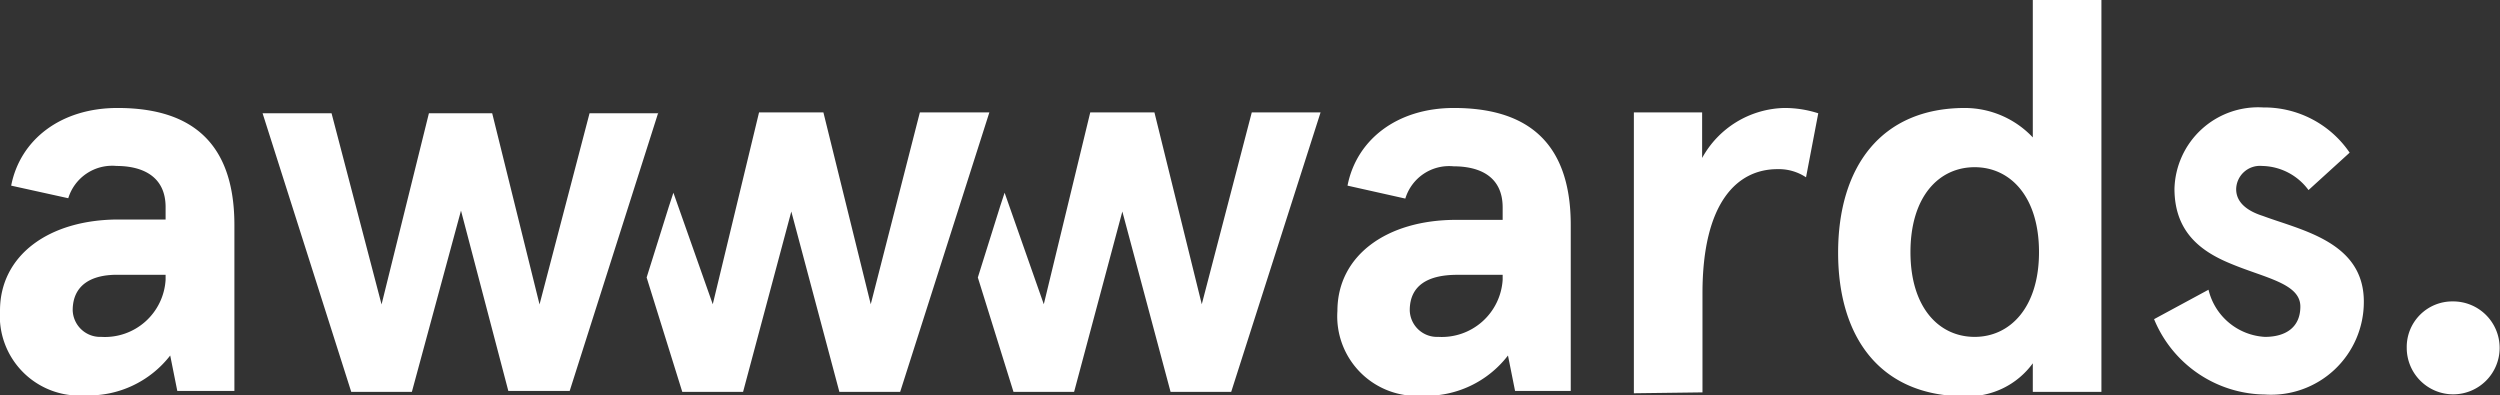
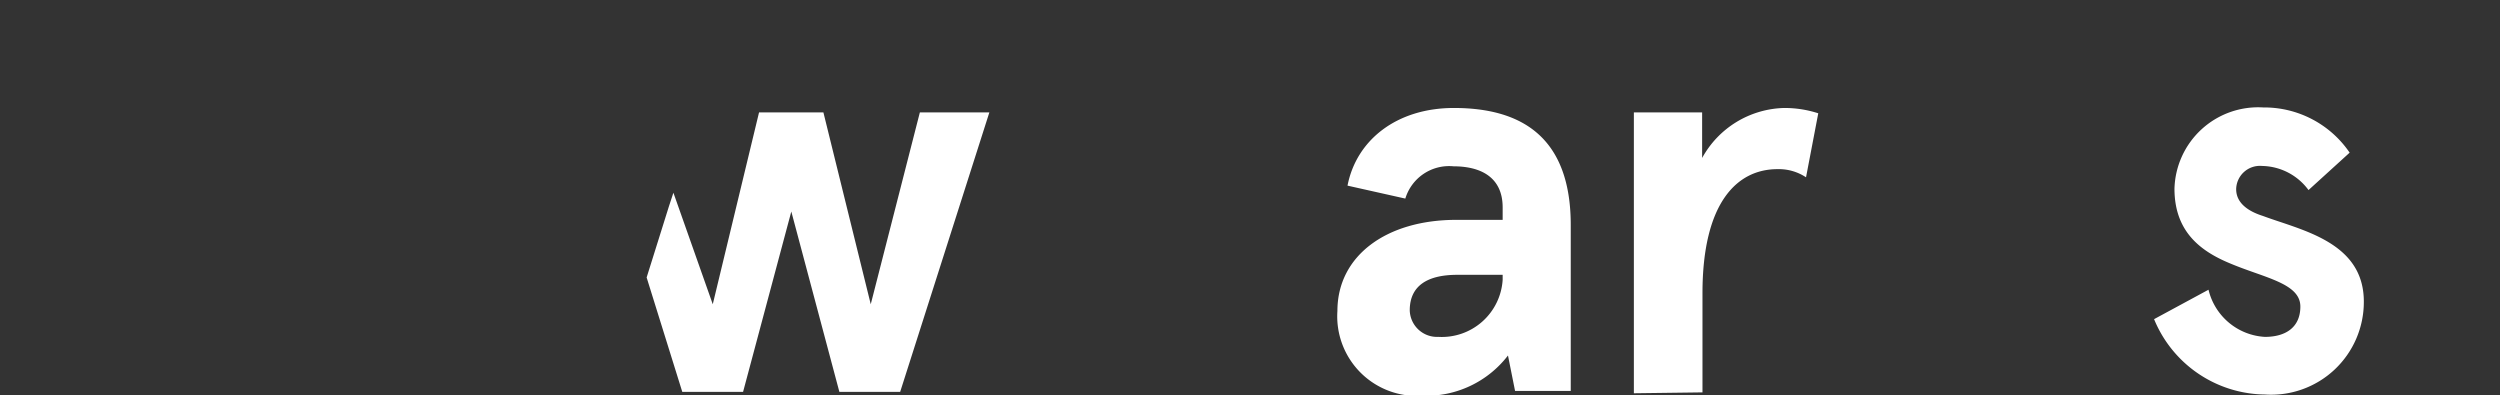
<svg xmlns="http://www.w3.org/2000/svg" id="Layer_1" data-name="Layer 1" viewBox="0 0 141 22.3">
  <rect x="0" y="0" width="141" height="22.3" fill="#333333" stroke="none" />
  <defs>
    <style>.cls-1{fill:#fff;}</style>
  </defs>
  <title>awwwards-logo2</title>
-   <path id="logo-a1" class="cls-1" d="M.63,10.47c.5-2.57,2.77-4.38,6-4.38,3.73,0,6.59,1.56,6.59,6.6v9.36H10l-.4-2A5.82,5.82,0,0,1,4.81,22.3,4.49,4.49,0,0,1,0,17.52c0-3.12,2.76-5.14,6.69-5.14H9.34v-.7C9.34,9.92,8,9.36,6.57,9.36a2.59,2.59,0,0,0-2.72,1.82ZM5.71,19a3.43,3.43,0,0,0,3.63-3.22V15.5H6.77c-1.66-.05-2.67.61-2.67,2A1.55,1.55,0,0,0,5.71,19Z" />
  <path id="logo-a2" class="cls-1" d="M76,10.47c.5-2.57,2.77-4.38,6-4.38,3.72,0,6.59,1.56,6.59,6.6v9.36H85.45l-.4-2a5.82,5.82,0,0,1-4.83,2.27,4.49,4.49,0,0,1-4.79-4.78c0-3.12,2.77-5.14,6.7-5.14h2.62v-.7c0-1.76-1.31-2.32-2.77-2.32a2.58,2.58,0,0,0-2.72,1.82ZM81.12,19a3.44,3.44,0,0,0,3.63-3.22V15.5H82.18c-1.66,0-2.67.61-2.67,2A1.54,1.54,0,0,0,81.12,19Z" />
  <path id="logo-r" class="cls-1" d="M92.15,22.1V6.34H96V8.91a5.43,5.43,0,0,1,4.63-2.82,6.17,6.17,0,0,1,1.92.3L101.86,10a2.78,2.78,0,0,0-1.61-.46c-2.27,0-4.23,1.87-4.23,7v5.59l-3.87.05Z" />
-   <path id="logo-d" class="cls-1" d="M110.82,6.09a5.28,5.28,0,0,1,3.83,1.66V0h3.87V22.1h-3.87V20.49a4.53,4.53,0,0,1-3.83,1.86c-4.73,0-7.15-3.27-7.15-8.1S106.09,6.09,110.82,6.09ZM111.37,19c2,0,3.63-1.66,3.63-4.78s-1.61-4.79-3.63-4.79-3.62,1.66-3.62,4.79S109.36,19,111.37,19Z" />
  <path id="logo-s" class="cls-1" d="M132.52,8.61l-2.32,2.11a3.32,3.32,0,0,0-2.62-1.36,1.34,1.34,0,0,0-1.46,1.31c0,.71.56,1.21,1.51,1.51,2.17.81,5.69,1.46,5.69,4.83a5.23,5.23,0,0,1-5.59,5.24A6.84,6.84,0,0,1,121.49,18l3.07-1.66A3.47,3.47,0,0,0,127.74,19c1.2,0,2-.56,2-1.71,0-1.31-2-1.61-3.93-2.42-1.71-.7-3.17-1.81-3.17-4.23a4.72,4.72,0,0,1,5-4.58A5.83,5.83,0,0,1,132.52,8.61Z" />
  <polygon id="logo-w2" class="cls-1" points="51.88 6.34 49.11 17.16 46.44 6.34 42.81 6.34 40.2 17.16 37.98 10.87 37.73 11.63 36.47 15.65 38.48 22.1 41.91 22.1 44.63 11.93 47.34 22.1 50.77 22.1 55.8 6.34 51.88 6.34" />
-   <polygon id="logo-w3" class="cls-1" points="70.6 6.34 67.78 17.16 65.11 6.34 61.49 6.34 58.87 17.16 56.66 10.87 56.41 11.63 55.15 15.65 57.16 22.1 60.58 22.1 63.3 11.93 66.02 22.1 69.44 22.1 74.48 6.34 70.6 6.34" />
-   <path id="logo-w1" class="cls-1" d="M37.13,6.34l-5,15.71H28.67L26,11.88,23.23,22.1H19.81l-5-15.71H18.7l2.82,10.78L24.19,6.39h3.57l2.67,10.78L33.25,6.39l3.88,0Z" />
-   <path id="logo-p" class="cls-1" d="M138.36,17a2.62,2.62,0,1,1-2.62,2.62A2.57,2.57,0,0,1,138.36,17Z" />
</svg>